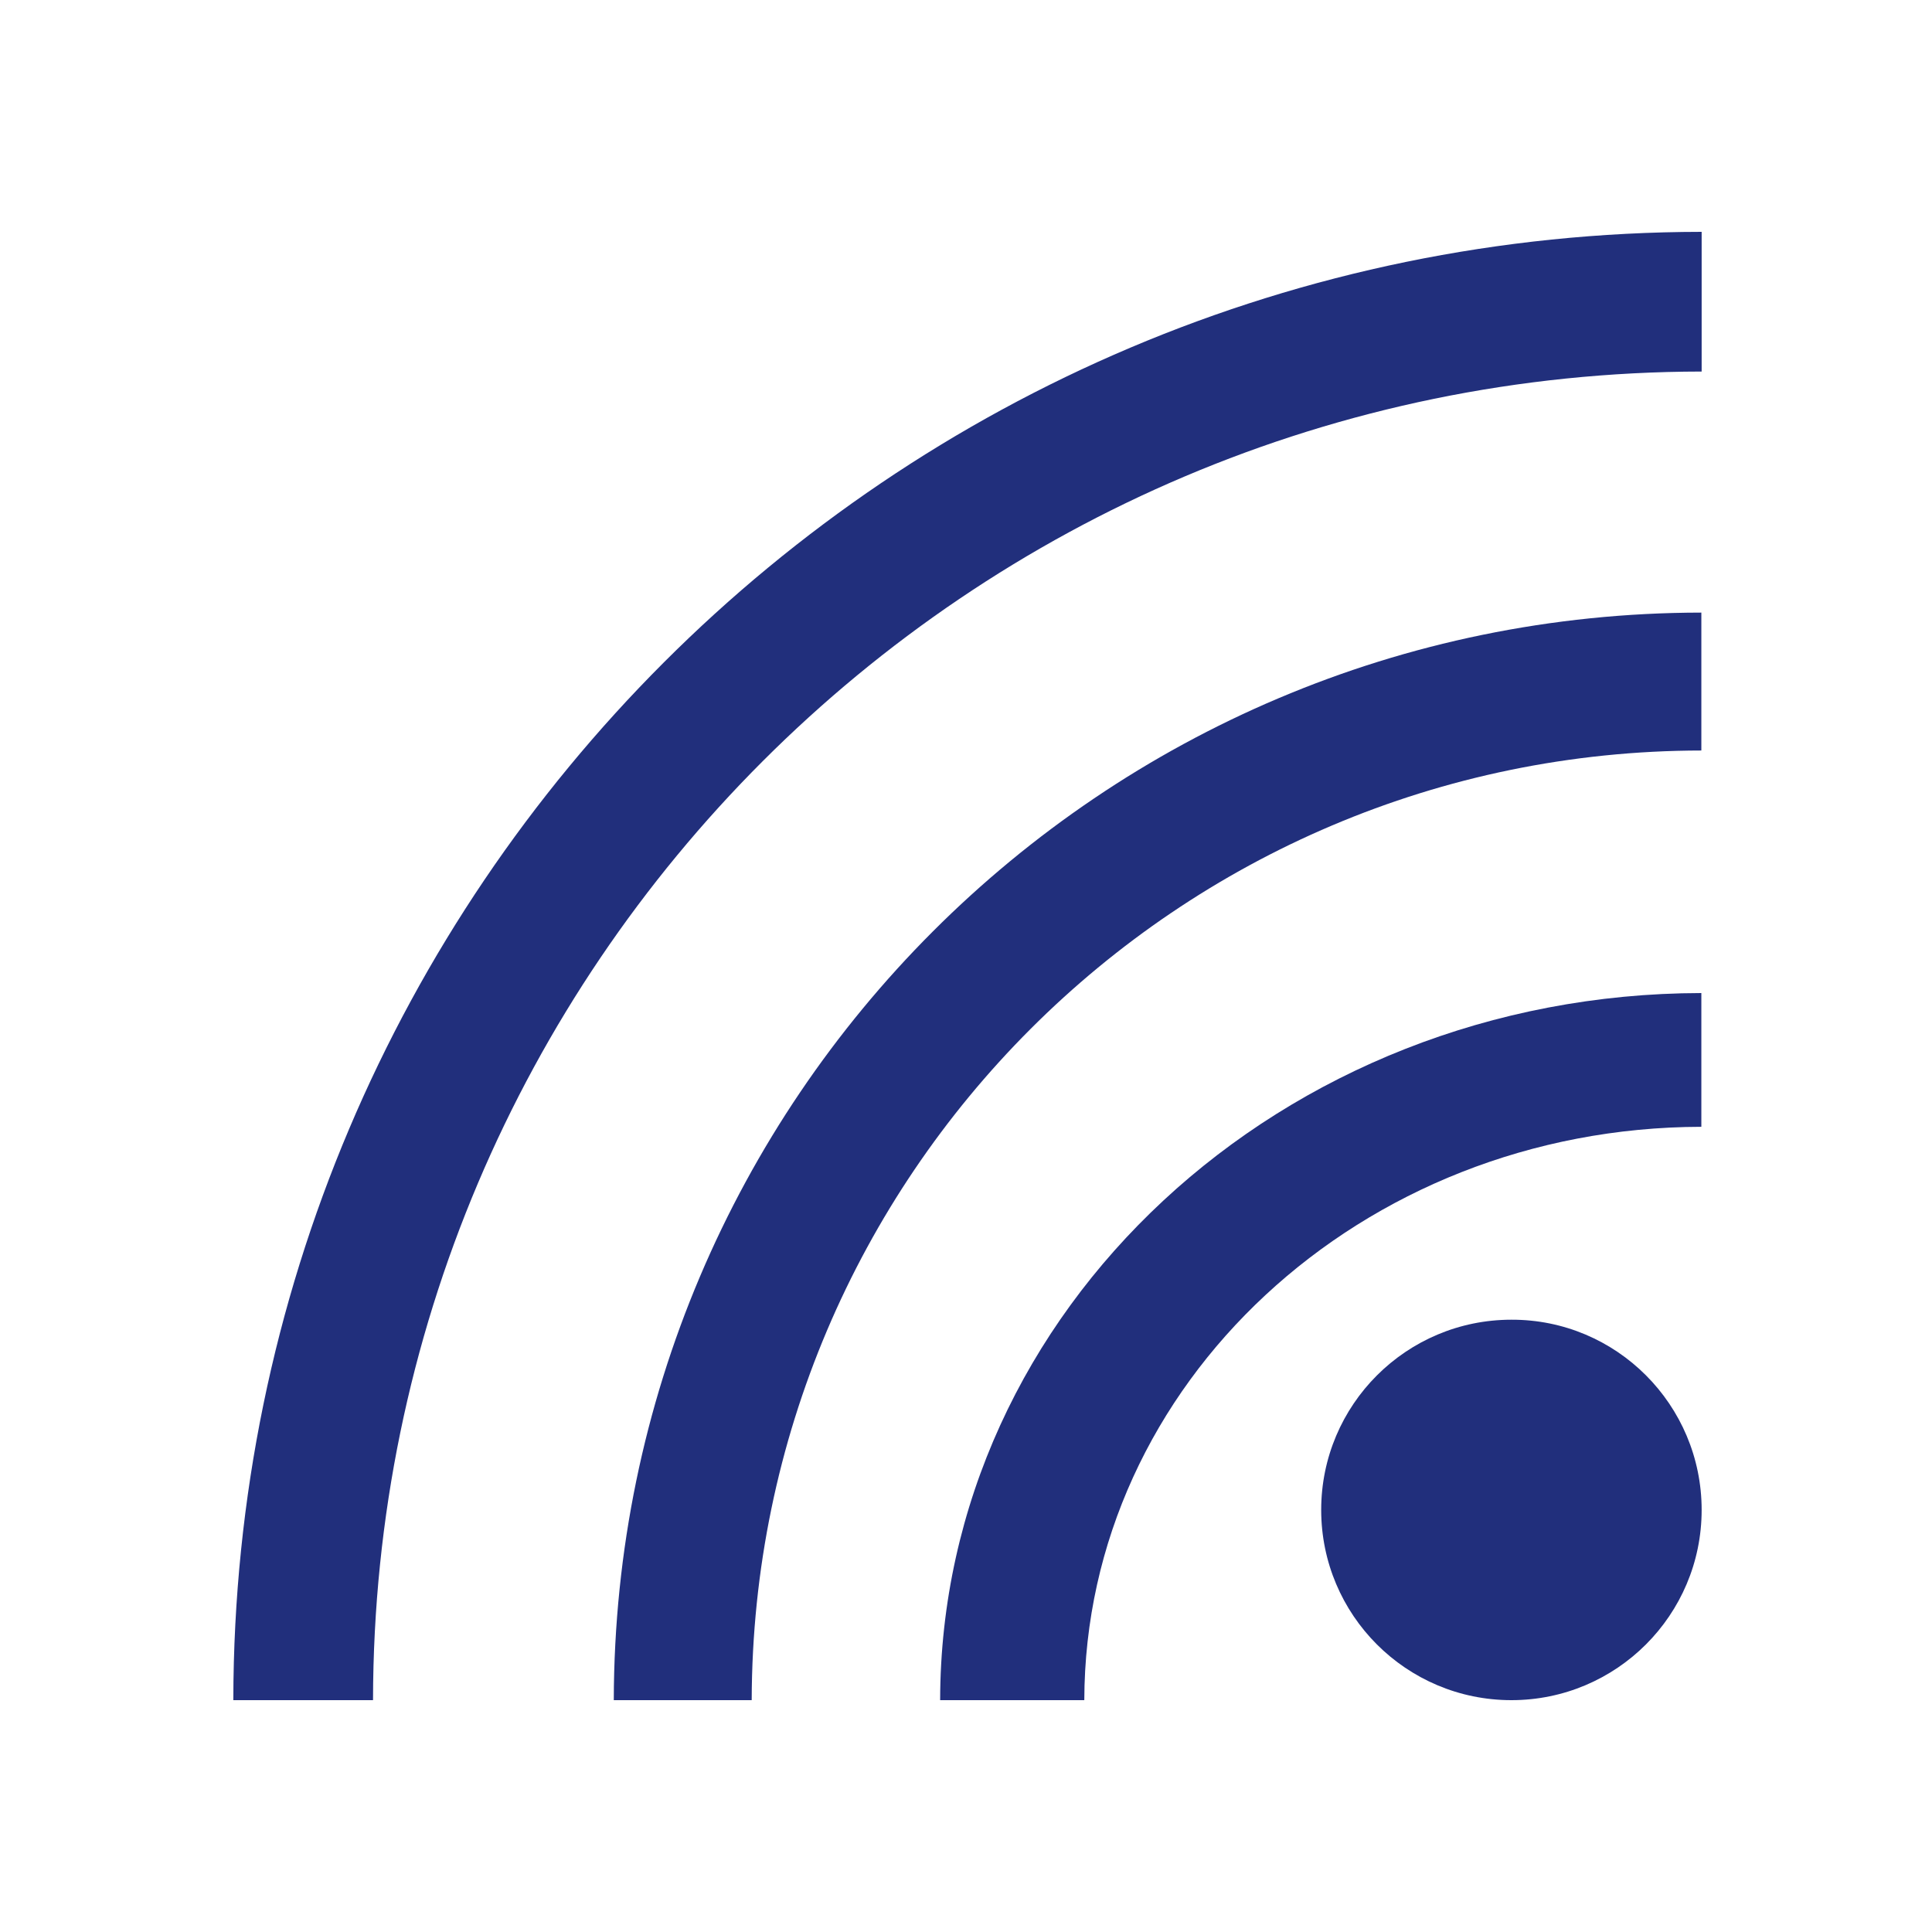
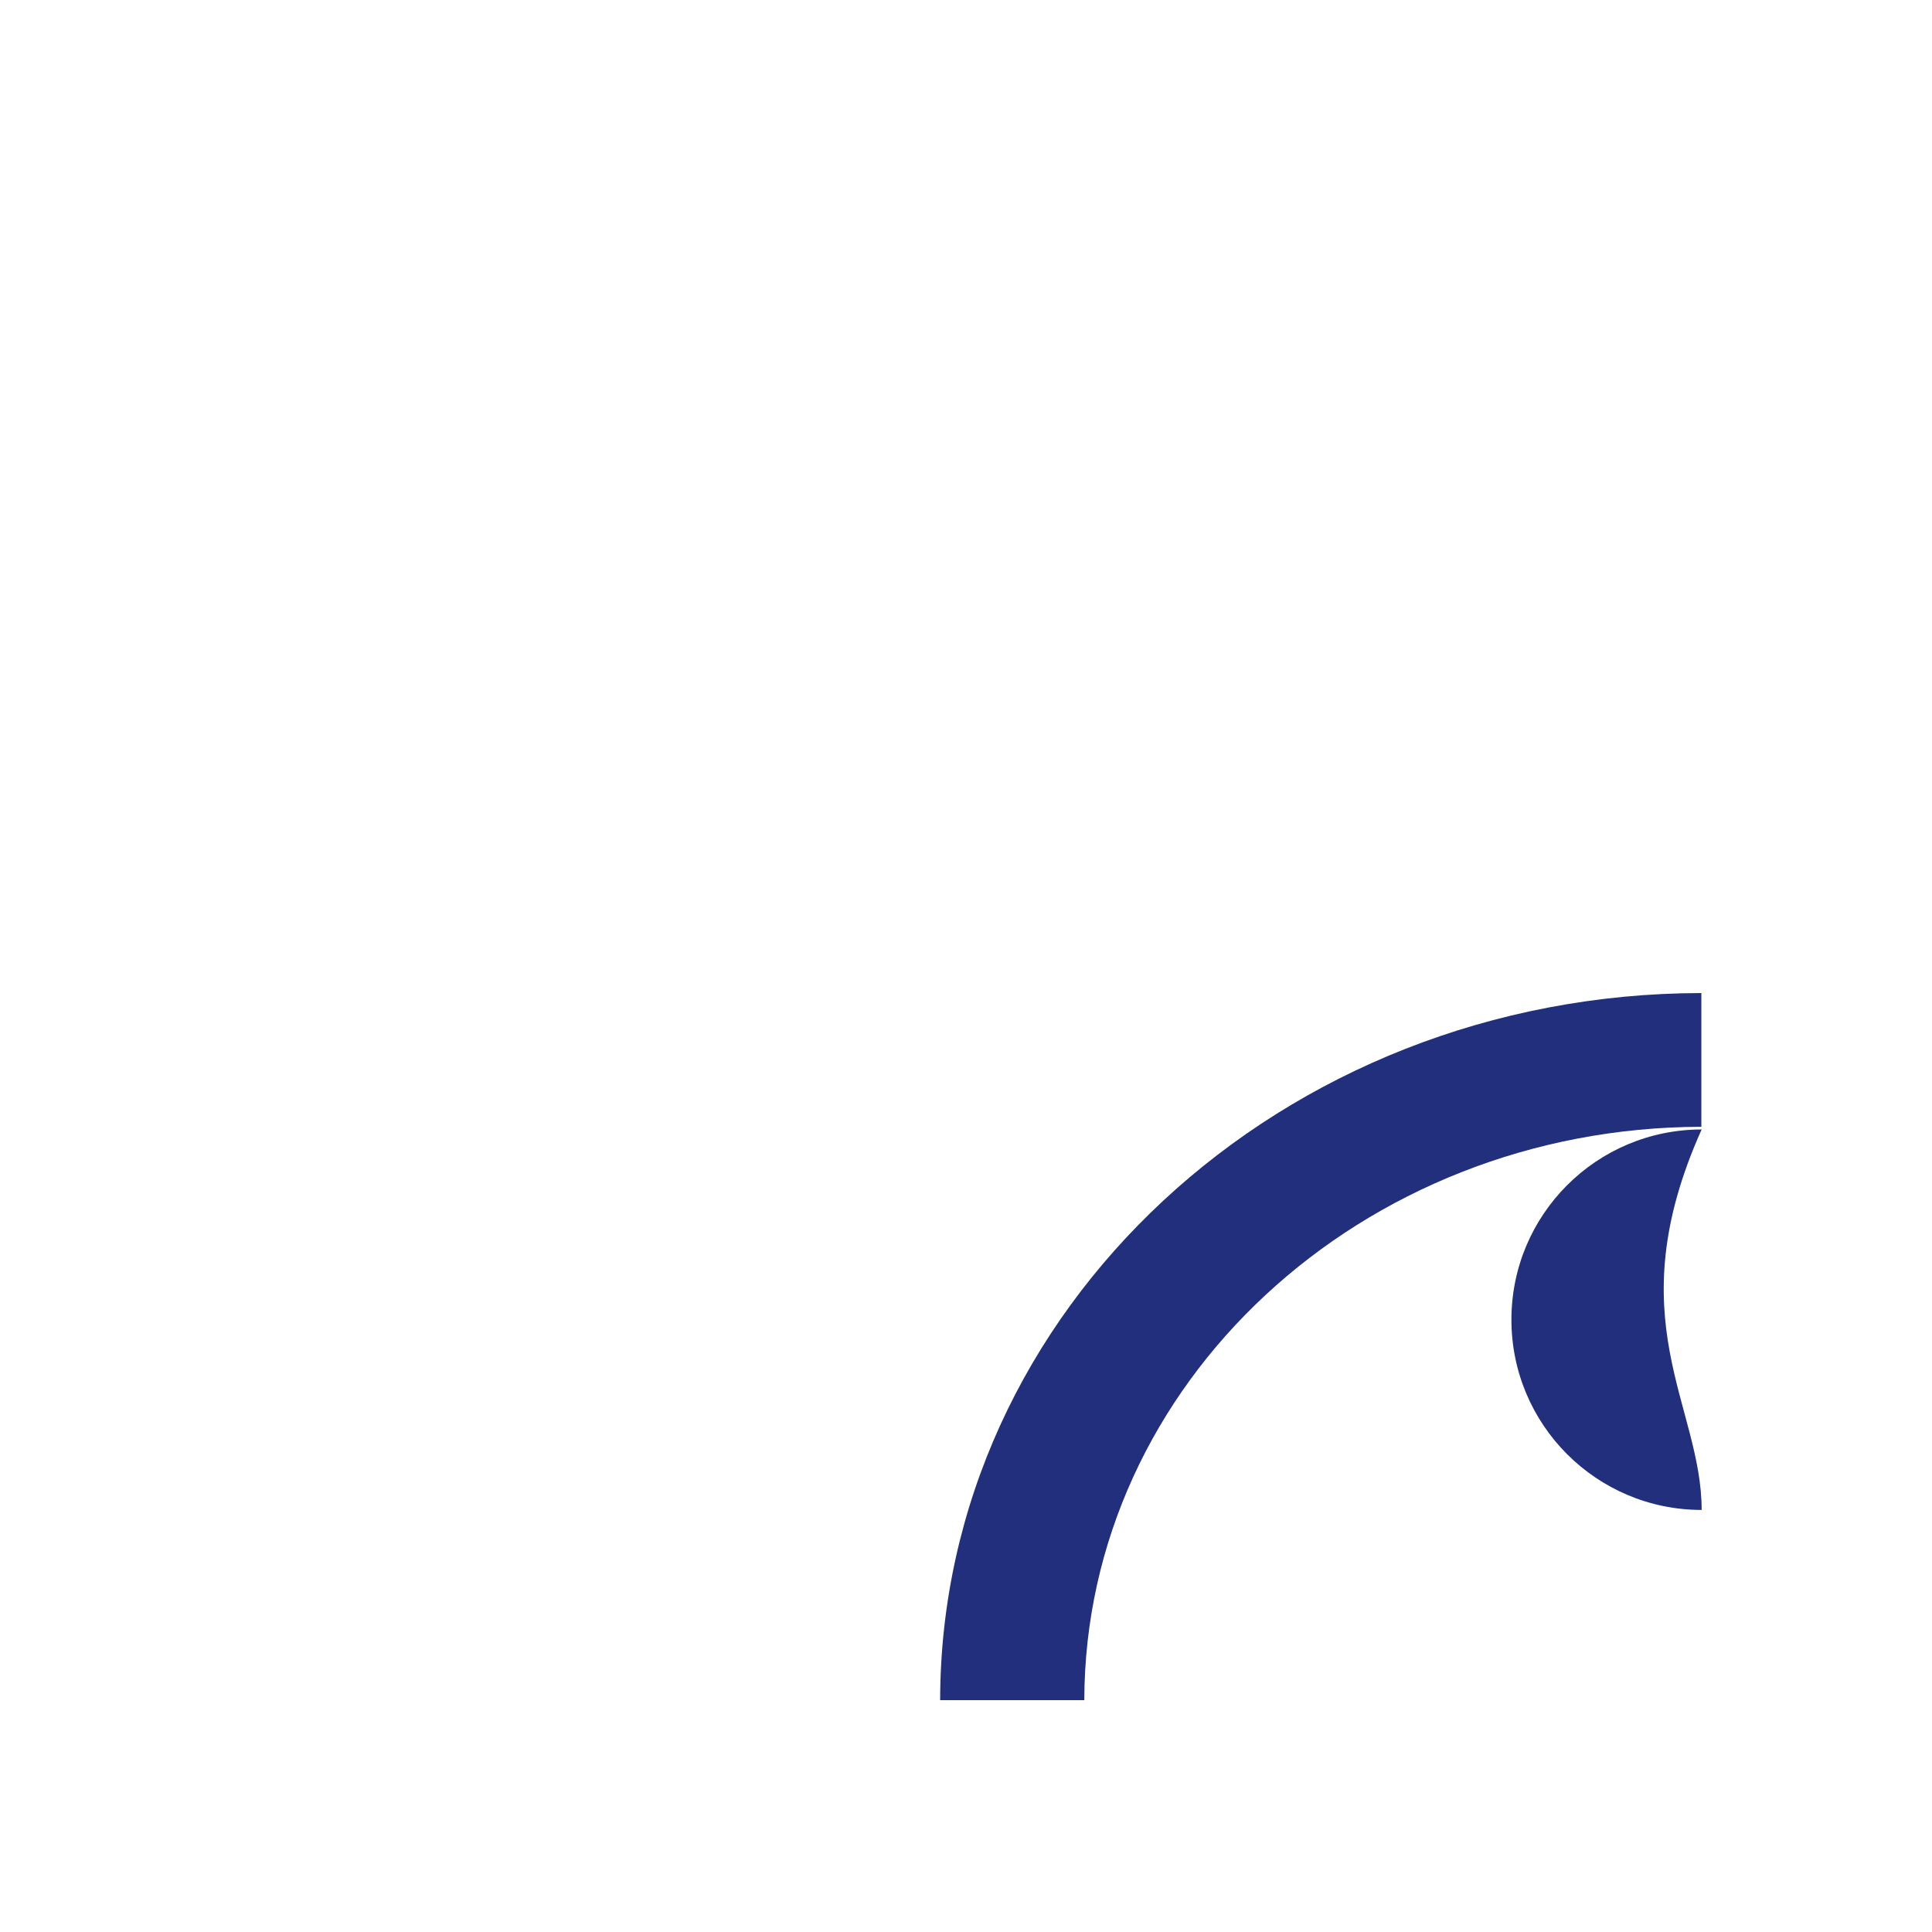
<svg xmlns="http://www.w3.org/2000/svg" version="1.1" id="_x32_" x="0px" y="0px" viewBox="0 0 650 650" style="enable-background:new 0 0 650 650;" xml:space="preserve">
  <style type="text/css">
	.st0{fill-rule:evenodd;clip-rule:evenodd;fill:#212F7C;}
</style>
  <path class="st0" d="M364.8,572h-48.5c0.2-131.3,114.8-237.7,256.1-237.9v45C457.9,379.3,365,465.6,364.8,572z" />
-   <path class="st0" d="M252.9,572h-46.4c0.4-202.1,164-365.7,365.9-365.9v46.4C396.2,252.7,253.3,395.6,252.9,572z" />
-   <path class="st0" d="M125.5,572h-47c0.3-272.7,221.3-493.7,494-494v47C325.8,125.3,125.8,325.3,125.5,572z" />
-   <path class="st0" d="M572.5,508c0,35.4-28.7,64-64,64c-35.4,0-64-28.7-64-64c0-35.4,28.7-64,64-64  C543.8,443.9,572.5,472.6,572.5,508z" />
+   <path class="st0" d="M572.5,508c-35.4,0-64-28.7-64-64c0-35.4,28.7-64,64-64  C543.8,443.9,572.5,472.6,572.5,508z" />
</svg>